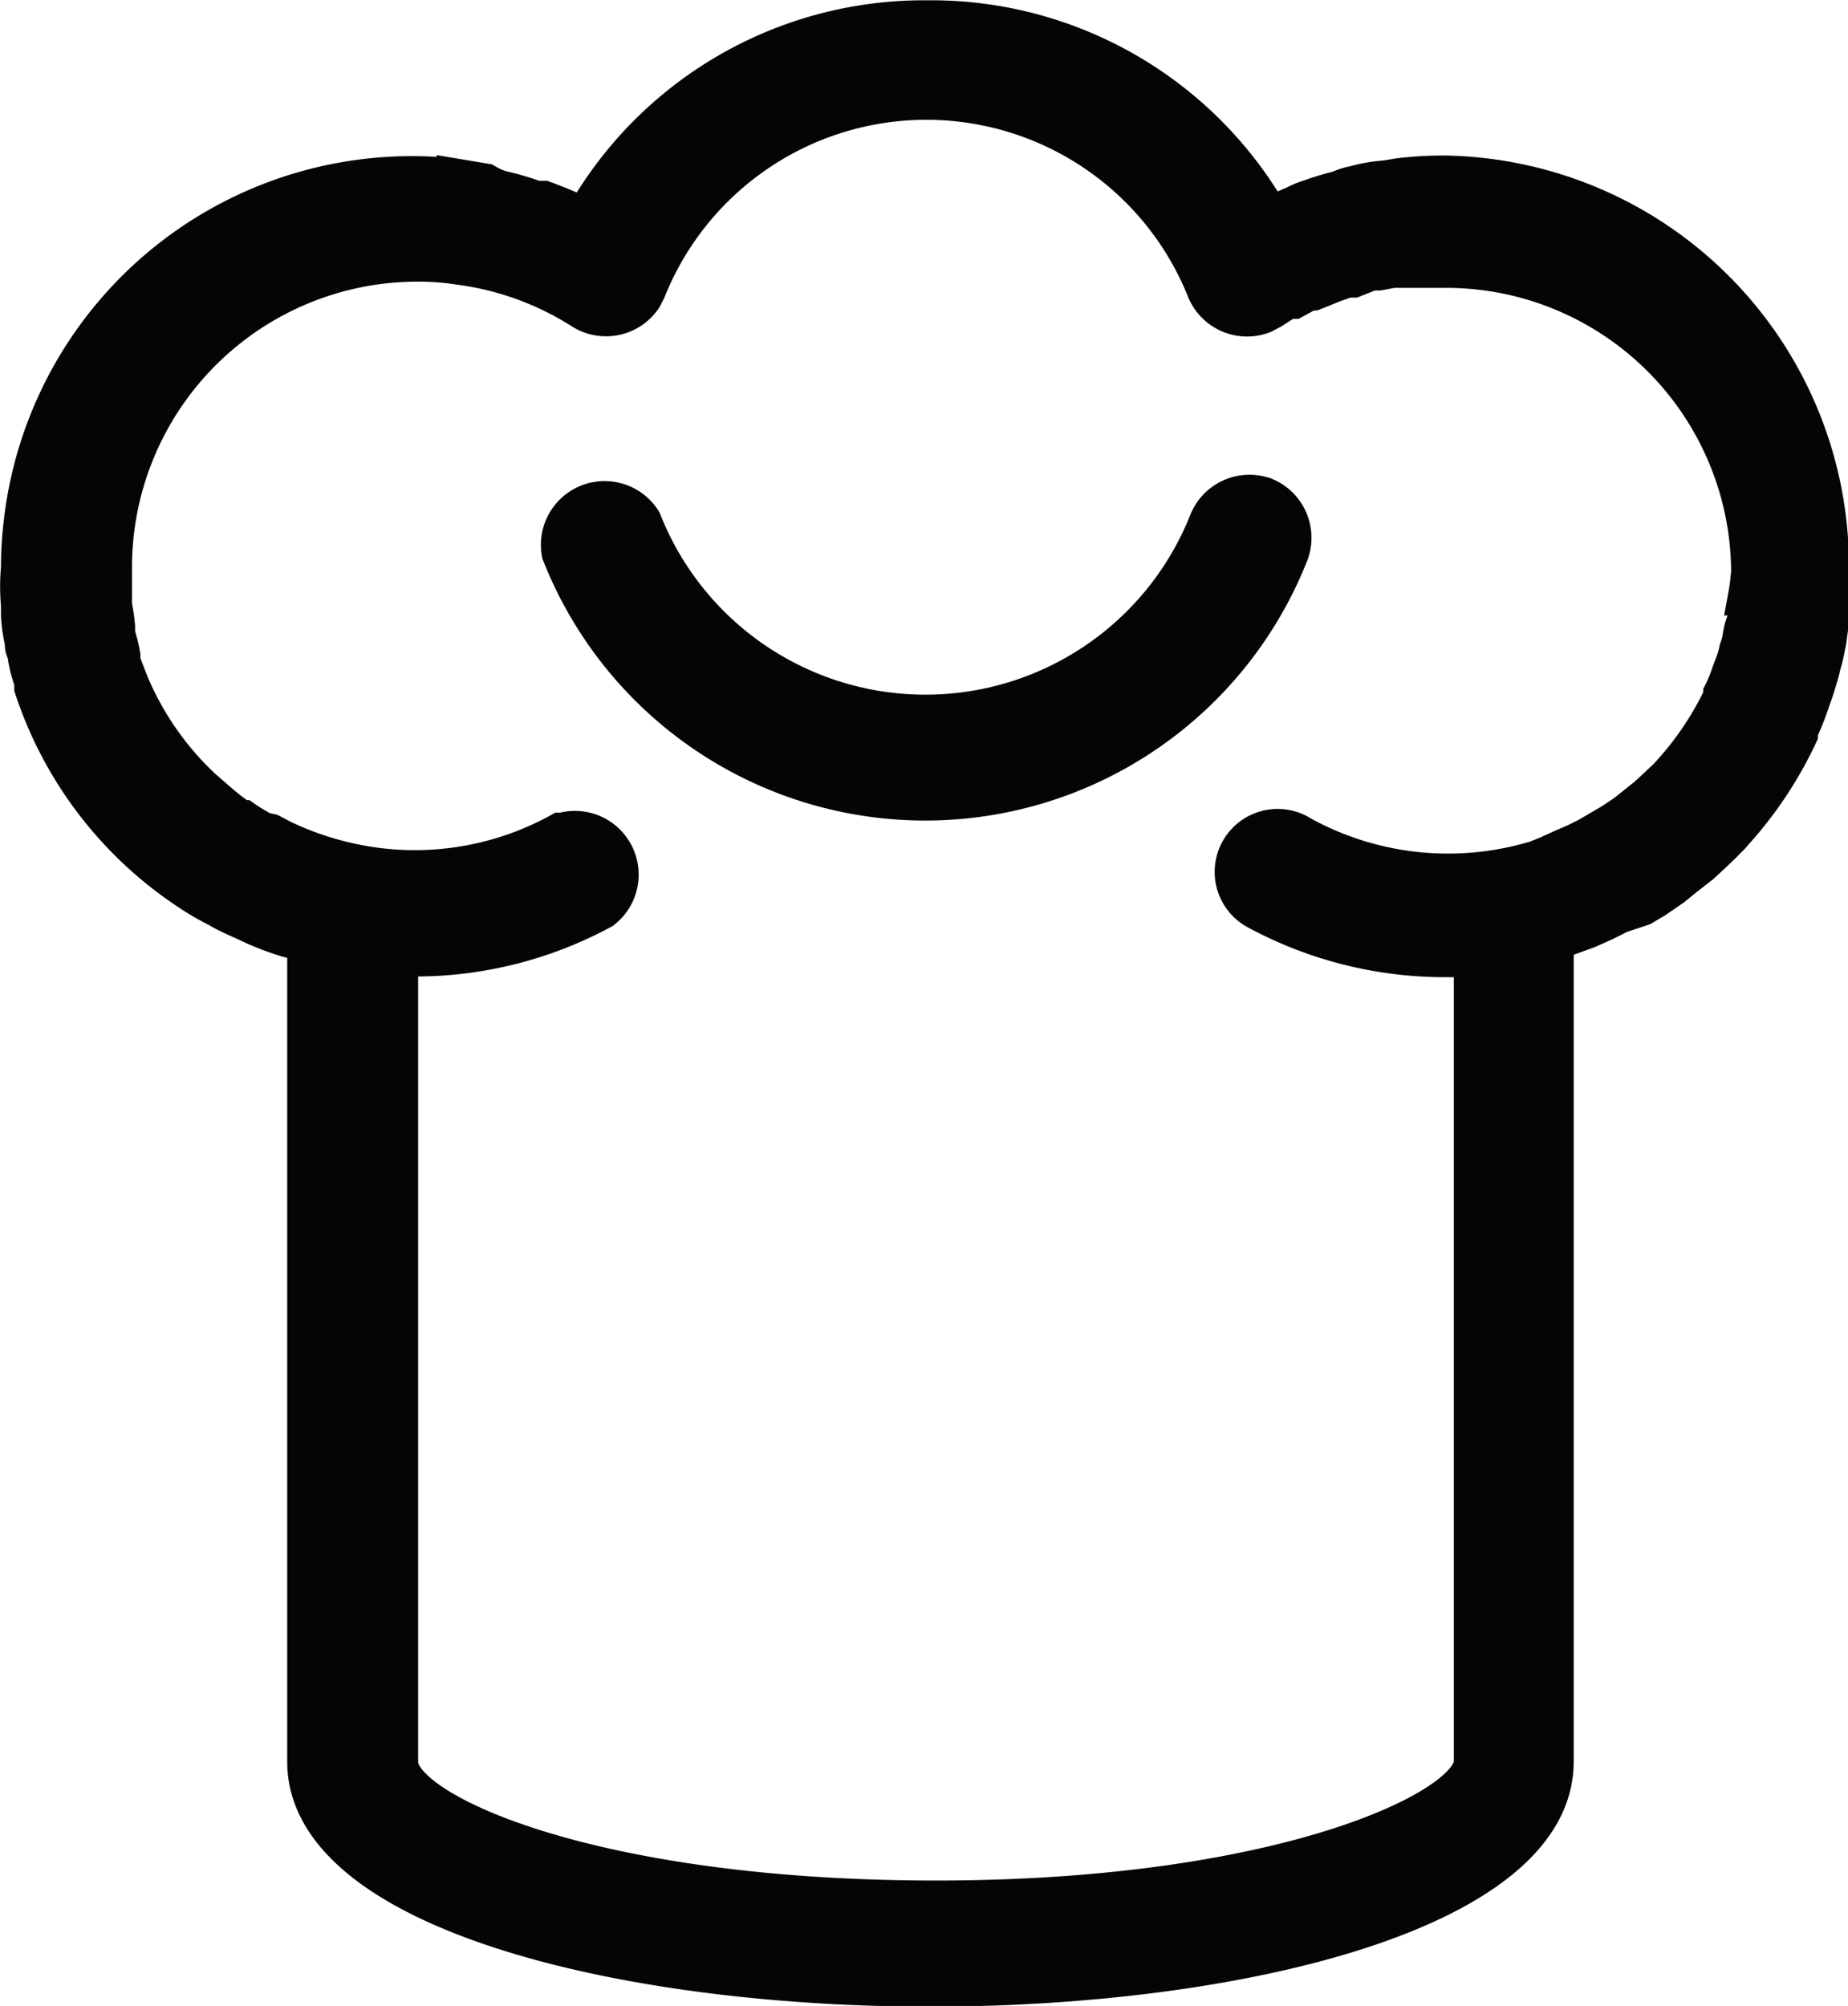
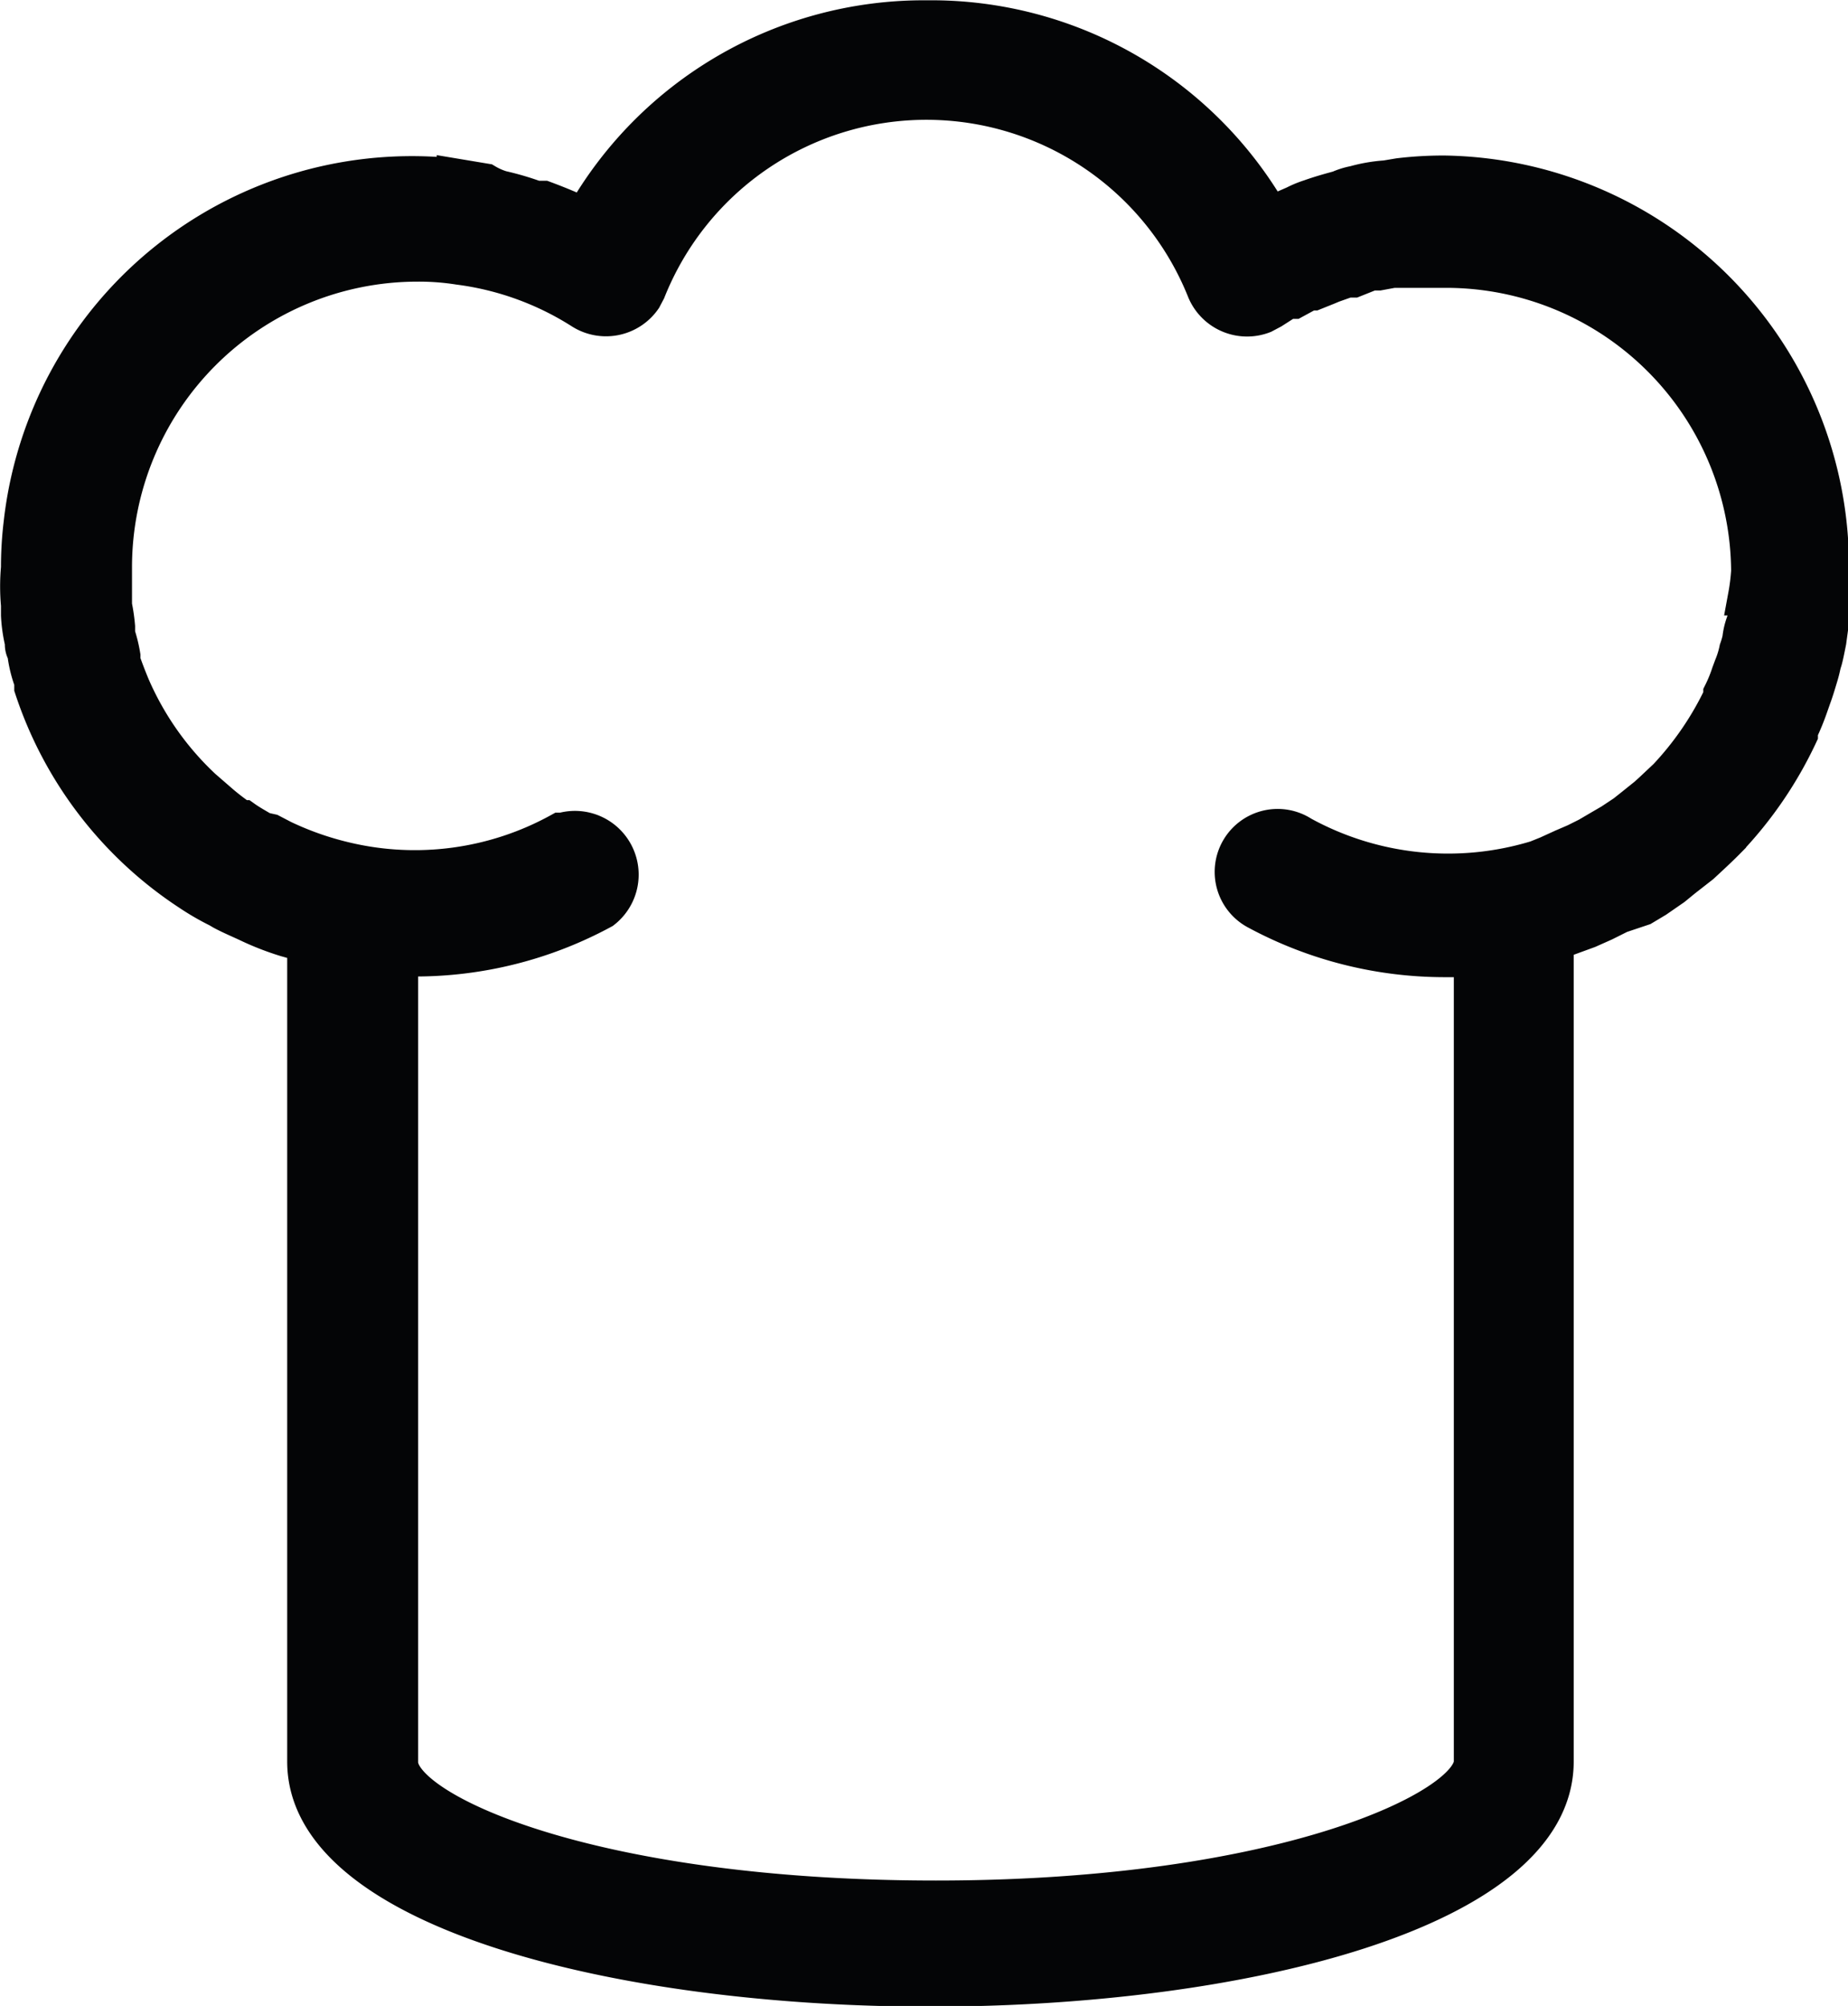
<svg xmlns="http://www.w3.org/2000/svg" width="19.053" height="20.676" viewBox="0 0 19.053 20.676">
  <g id="Group_33497" data-name="Group 33497" transform="translate(-234.262 219.2)">
    <g id="Group_33496" data-name="Group 33496" transform="translate(234.462 -219)">
      <path id="Path_35377" data-name="Path 35377" d="M185.315,19.1a3.846,3.846,0,0,0-.457.027l-.137.023a1.564,1.564,0,0,0-.32.055.711.711,0,0,0-.16.05c-.1.027-.2.055-.3.091a1.009,1.009,0,0,0-.155.064l-.261.114A4.022,4.022,0,0,0,180,17.5h-.041a4.021,4.021,0,0,0-3.5,2.038l-.055-.027c-.119-.055-.242-.105-.366-.151h-.082a2.891,2.891,0,0,0-.357-.105.747.747,0,0,1-.164-.073l-.3-.05a4.035,4.035,0,0,0-4.465,3.56,3.775,3.775,0,0,0-.027.457,2.117,2.117,0,0,0,0,.384v.105a1.514,1.514,0,0,0,.041.283.151.151,0,0,0,.023.1,1.26,1.26,0,0,0,.073.3v.064h0a4.01,4.01,0,0,0,1.609,2.1,2.631,2.631,0,0,0,.3.174l.046.027c.087.046.174.082.261.123h0a2.861,2.861,0,0,0,.388.151l.21.059v8.435c0,1.522,3.235,2.326,6.43,2.326s6.434-.8,6.434-2.326V27l.146-.055.2-.073.164-.073.164-.082.233-.078.137-.082.178-.123.1-.082.187-.146.069-.064c.069-.064.137-.128.2-.192h0a4.072,4.072,0,0,0,.74-1.083v-.037a2.466,2.466,0,0,0,.105-.256l.032-.091c.027-.073.05-.151.073-.228s.023-.1.037-.142.032-.137.046-.206l.027-.2v-.544h0a4.035,4.035,0,0,0-3.971-4.063Zm3.135,4.341a.314.314,0,0,1,0,.128.389.389,0,0,1-.023.155.672.672,0,0,0-.037.16.856.856,0,0,1-.032.11.951.951,0,0,1-.055.178l-.027.073h0a1.48,1.48,0,0,1-.082.2v.032h0a3.265,3.265,0,0,1-.571.836l-.151.142-.055.05-.142.114-.087.069-.137.091-.11.064-.133.078-.128.064-.128.055-.16.073-.114.046h0a3.145,3.145,0,0,1-2.427-.251.449.449,0,1,0-.457.772,4.072,4.072,0,0,0,1.928.489h.3v8.285c0,.484-1.956,1.426-5.539,1.426s-5.539-.914-5.539-1.417V27.162h.155a4.043,4.043,0,0,0,1.942-.489.457.457,0,0,0-.407-.8h-.023a3.107,3.107,0,0,1-2.23.3,3.2,3.2,0,0,1-.635-.224l-.123-.064-.082-.018c-.069-.041-.137-.078-.2-.123h-.027c-.078-.055-.151-.11-.219-.169h0a3.146,3.146,0,0,1-.914-1.2q-.055-.132-.1-.261v-.055a1.459,1.459,0,0,0-.055-.224v-.078h0a1.844,1.844,0,0,0-.032-.219v-.4A3.144,3.144,0,0,1,174.74,20a2.647,2.647,0,0,1,.425.032,3.1,3.1,0,0,1,1.266.457.457.457,0,0,0,.626-.123l.041-.078a3.107,3.107,0,0,1,5.772,0,.457.457,0,0,0,.585.247l.087-.046.164-.105h.064l.16-.087h.046l.137-.055.055-.023.155-.055h.064l.183-.073h.078l.146-.027h.548a3.139,3.139,0,0,1,3.139,3.121,2.2,2.2,0,0,1-.032.256Z" transform="translate(-170.633 -17.497)" fill="#040506" stroke="#040506" stroke-width="0.4" />
-       <path id="Path_35378" data-name="Path 35378" d="M284.654,111.219a.457.457,0,0,0-.58.251,3.139,3.139,0,0,1-5.84,0,.457.457,0,0,0-.836.329,4.035,4.035,0,0,0,7.508,0,.457.457,0,0,0-.251-.58Z" transform="translate(-271.813 -106.297)" fill="#040506" stroke="#040506" stroke-width="0.4" />
    </g>
  </g>
</svg>